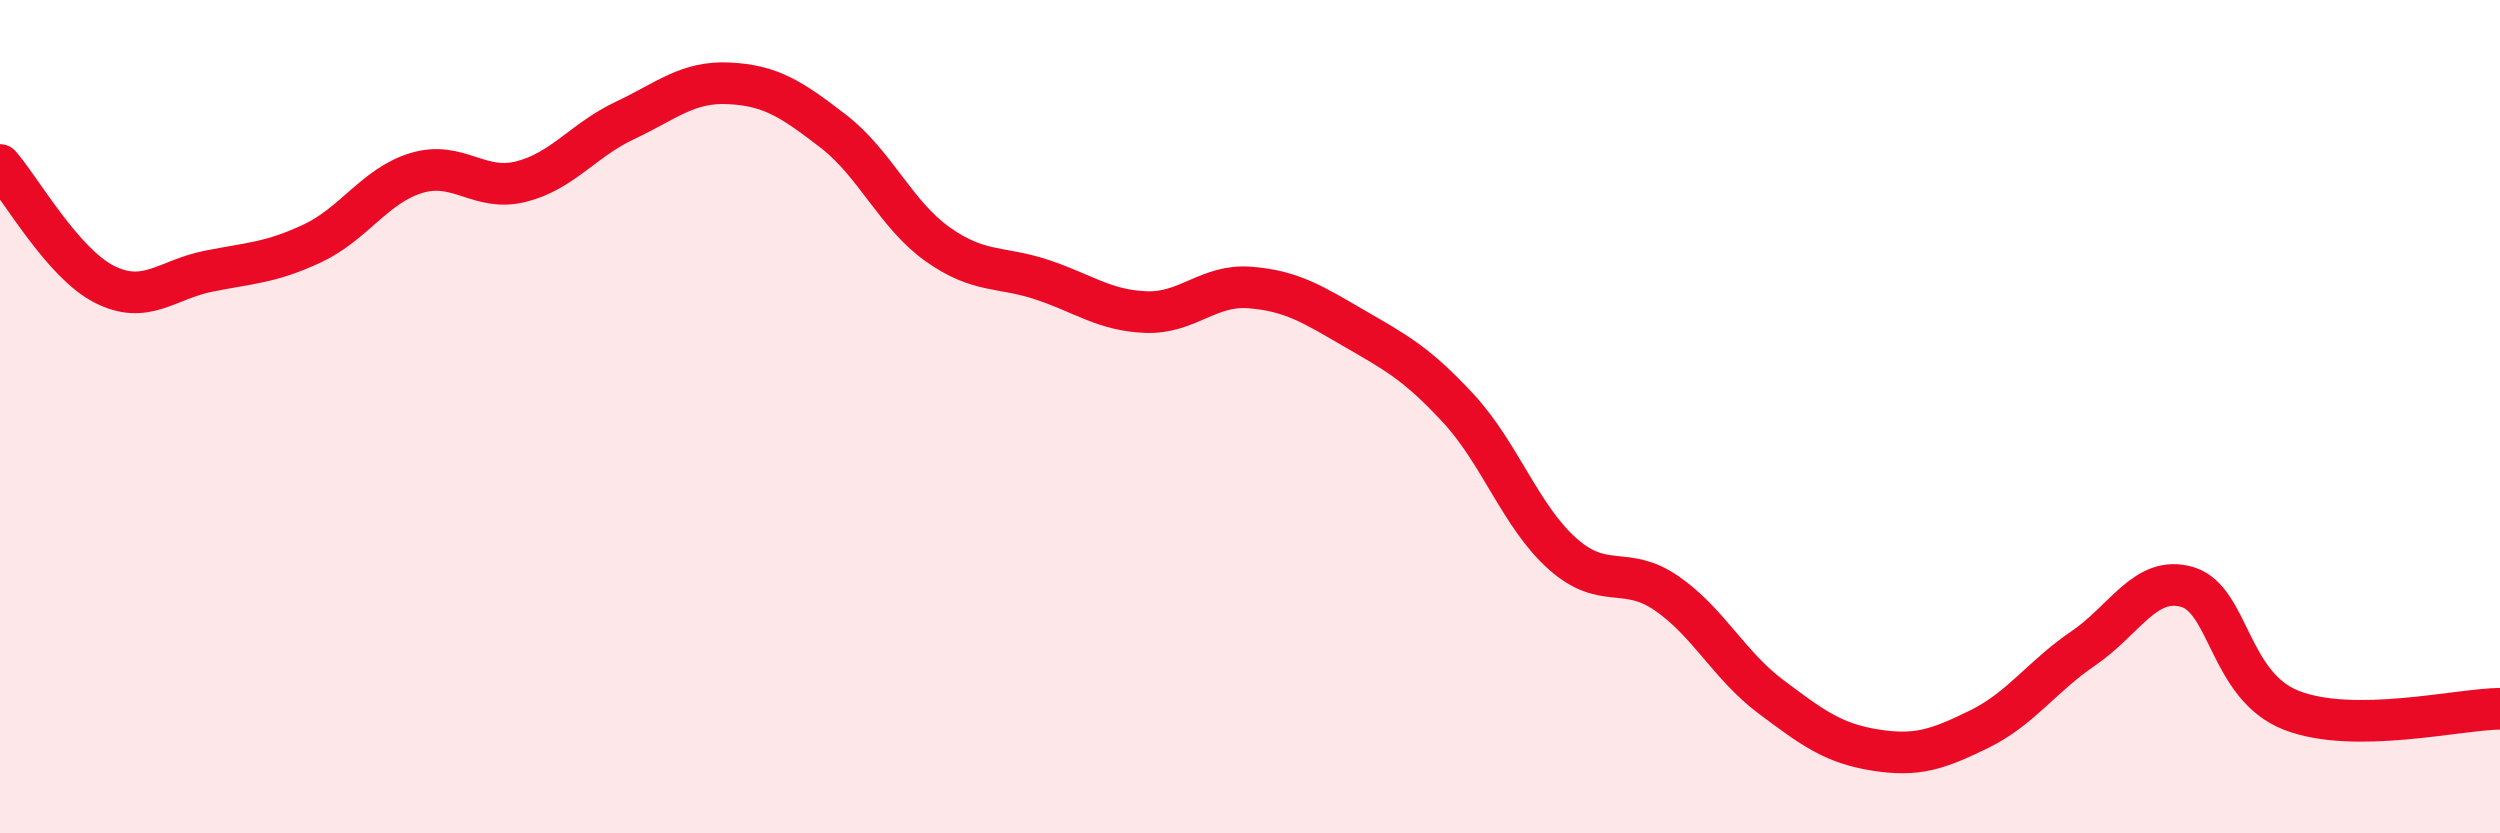
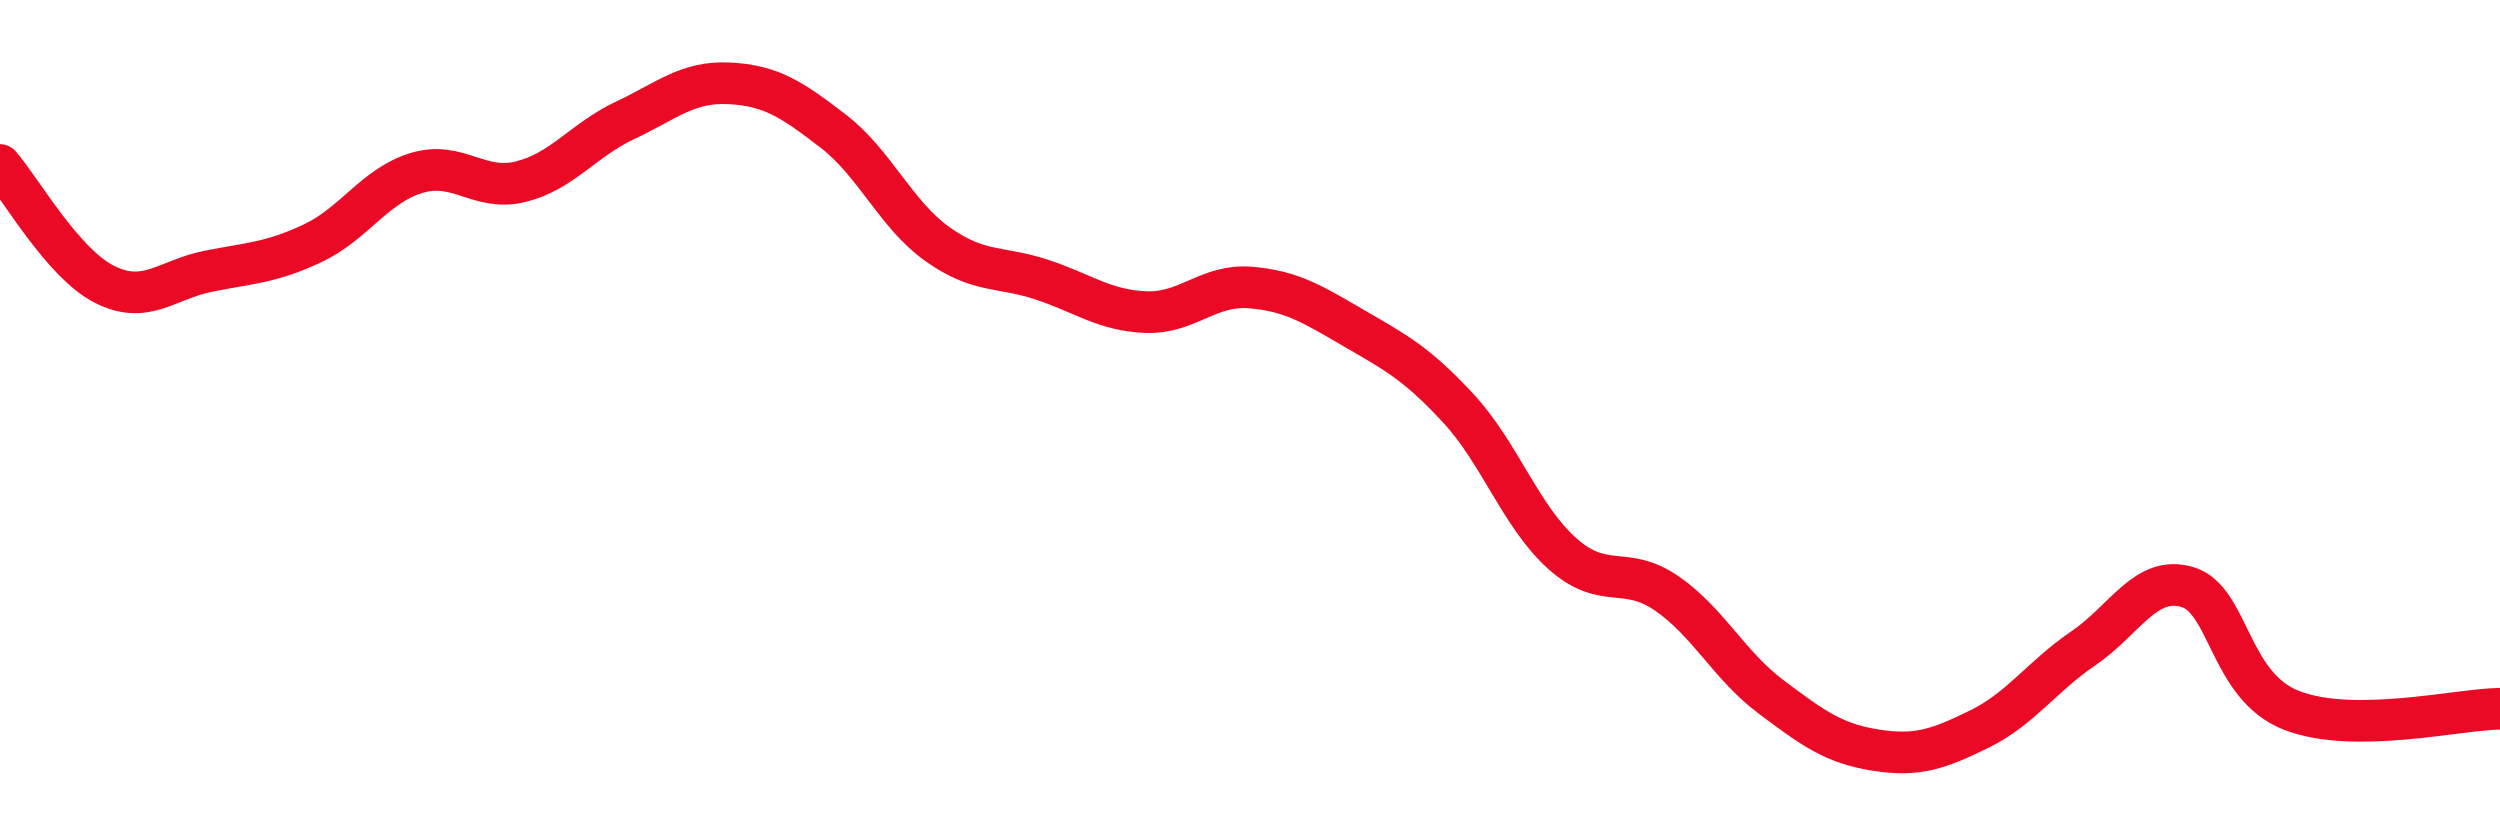
<svg xmlns="http://www.w3.org/2000/svg" width="60" height="20" viewBox="0 0 60 20">
-   <path d="M 0,3.96 C 0.5,4.53 1.5,6.31 2.5,6.82 C 3.5,7.33 4,6.71 5,6.51 C 6,6.31 6.5,6.31 7.5,5.84 C 8.5,5.37 9,4.45 10,4.15 C 11,3.85 11.5,4.61 12.5,4.36 C 13.5,4.11 14,3.36 15,2.89 C 16,2.42 16.5,1.95 17.5,2 C 18.5,2.05 19,2.38 20,3.15 C 21,3.92 21.5,5.15 22.5,5.86 C 23.5,6.57 24,6.38 25,6.71 C 26,7.04 26.5,7.45 27.5,7.49 C 28.5,7.53 29,6.82 30,6.9 C 31,6.98 31.5,7.3 32.5,7.88 C 33.5,8.46 34,8.72 35,9.8 C 36,10.88 36.5,12.4 37.5,13.29 C 38.5,14.18 39,13.55 40,14.24 C 41,14.93 41.5,15.97 42.5,16.72 C 43.5,17.47 44,17.84 45,18 C 46,18.16 46.5,17.99 47.5,17.5 C 48.5,17.01 49,16.24 50,15.56 C 51,14.88 51.5,13.79 52.5,14.09 C 53.5,14.39 53.5,16.47 55,17.05 C 56.5,17.63 59,17.02 60,17.01L60 20L0 20Z" fill="#EB0A25" opacity="0.1" stroke-linecap="round" stroke-linejoin="round" />
  <path d="M 0,3.96 C 0.5,4.53 1.5,6.31 2.5,6.82 C 3.5,7.33 4,6.71 5,6.51 C 6,6.31 6.5,6.31 7.5,5.84 C 8.5,5.37 9,4.45 10,4.15 C 11,3.85 11.5,4.61 12.5,4.36 C 13.5,4.11 14,3.36 15,2.89 C 16,2.42 16.5,1.95 17.5,2 C 18.5,2.05 19,2.38 20,3.15 C 21,3.92 21.5,5.15 22.5,5.86 C 23.5,6.57 24,6.38 25,6.71 C 26,7.04 26.5,7.45 27.5,7.49 C 28.5,7.53 29,6.82 30,6.9 C 31,6.98 31.5,7.3 32.5,7.88 C 33.5,8.46 34,8.72 35,9.8 C 36,10.88 36.5,12.4 37.5,13.29 C 38.5,14.18 39,13.55 40,14.24 C 41,14.93 41.5,15.97 42.5,16.72 C 43.5,17.47 44,17.84 45,18 C 46,18.16 46.5,17.99 47.5,17.5 C 48.5,17.01 49,16.24 50,15.56 C 51,14.88 51.5,13.79 52.5,14.09 C 53.5,14.39 53.5,16.47 55,17.05 C 56.5,17.63 59,17.02 60,17.01" stroke="#EB0A25" stroke-width="1" fill="none" stroke-linecap="round" stroke-linejoin="round" />
</svg>